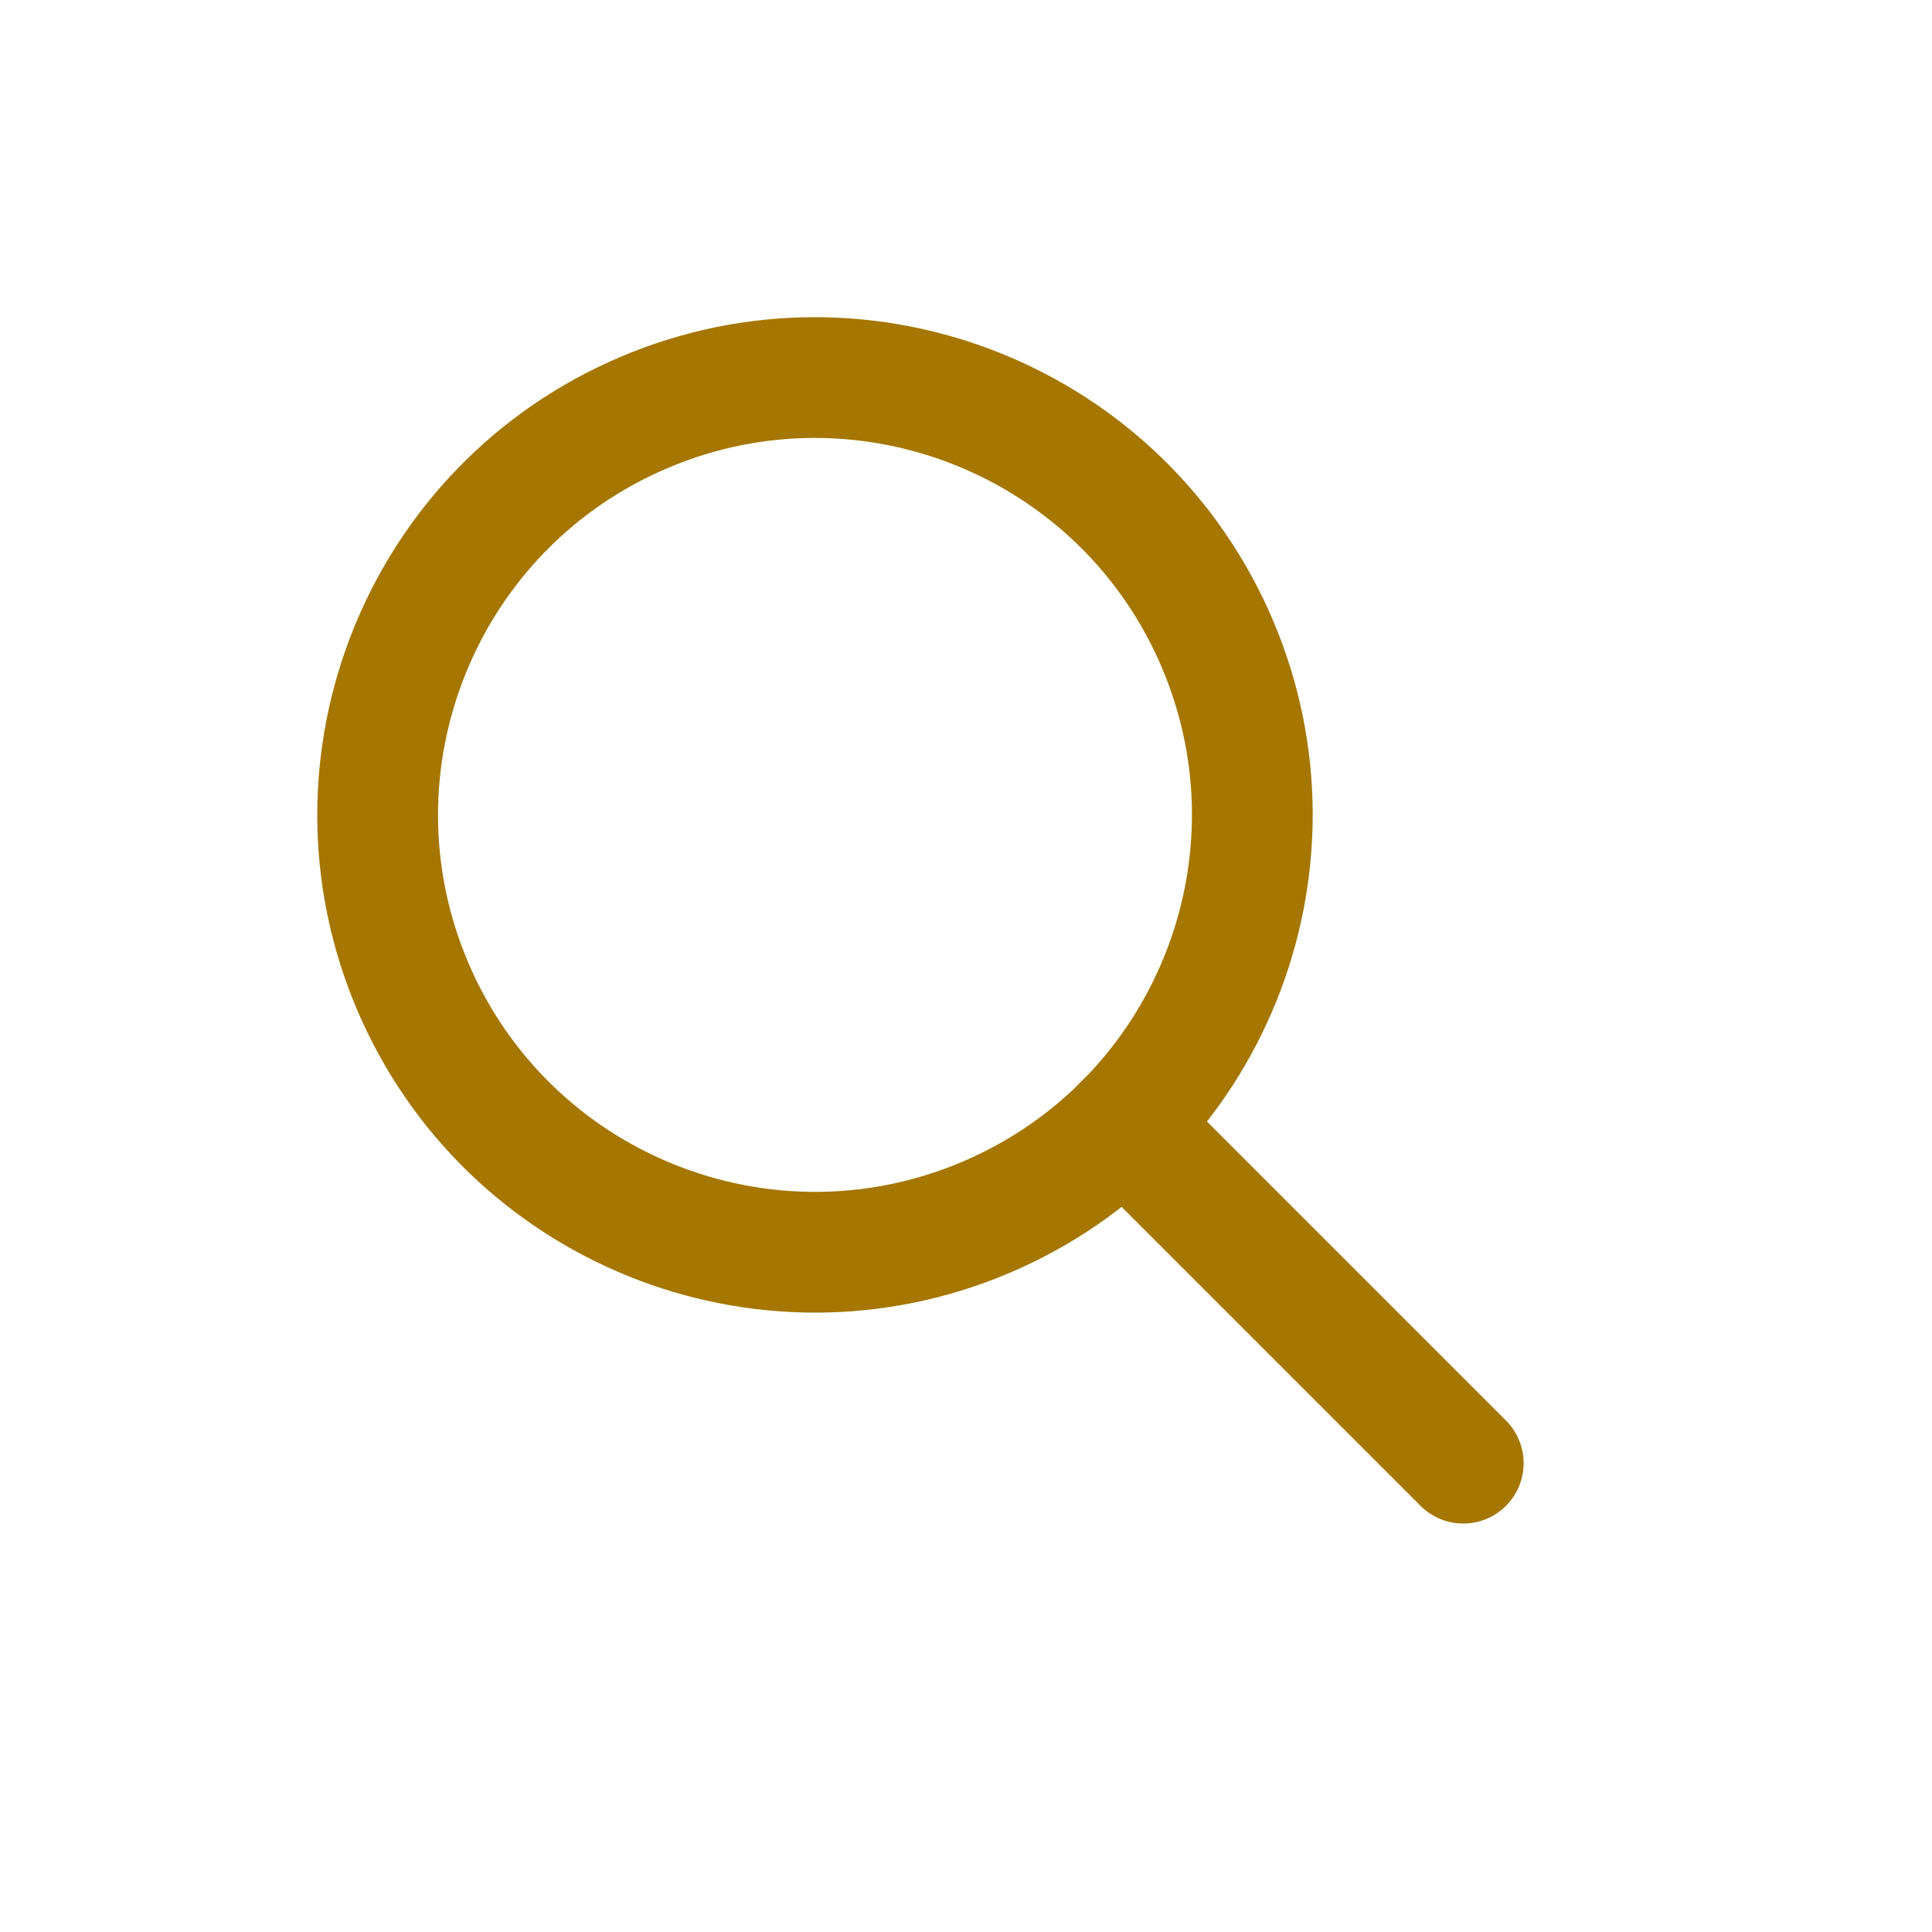
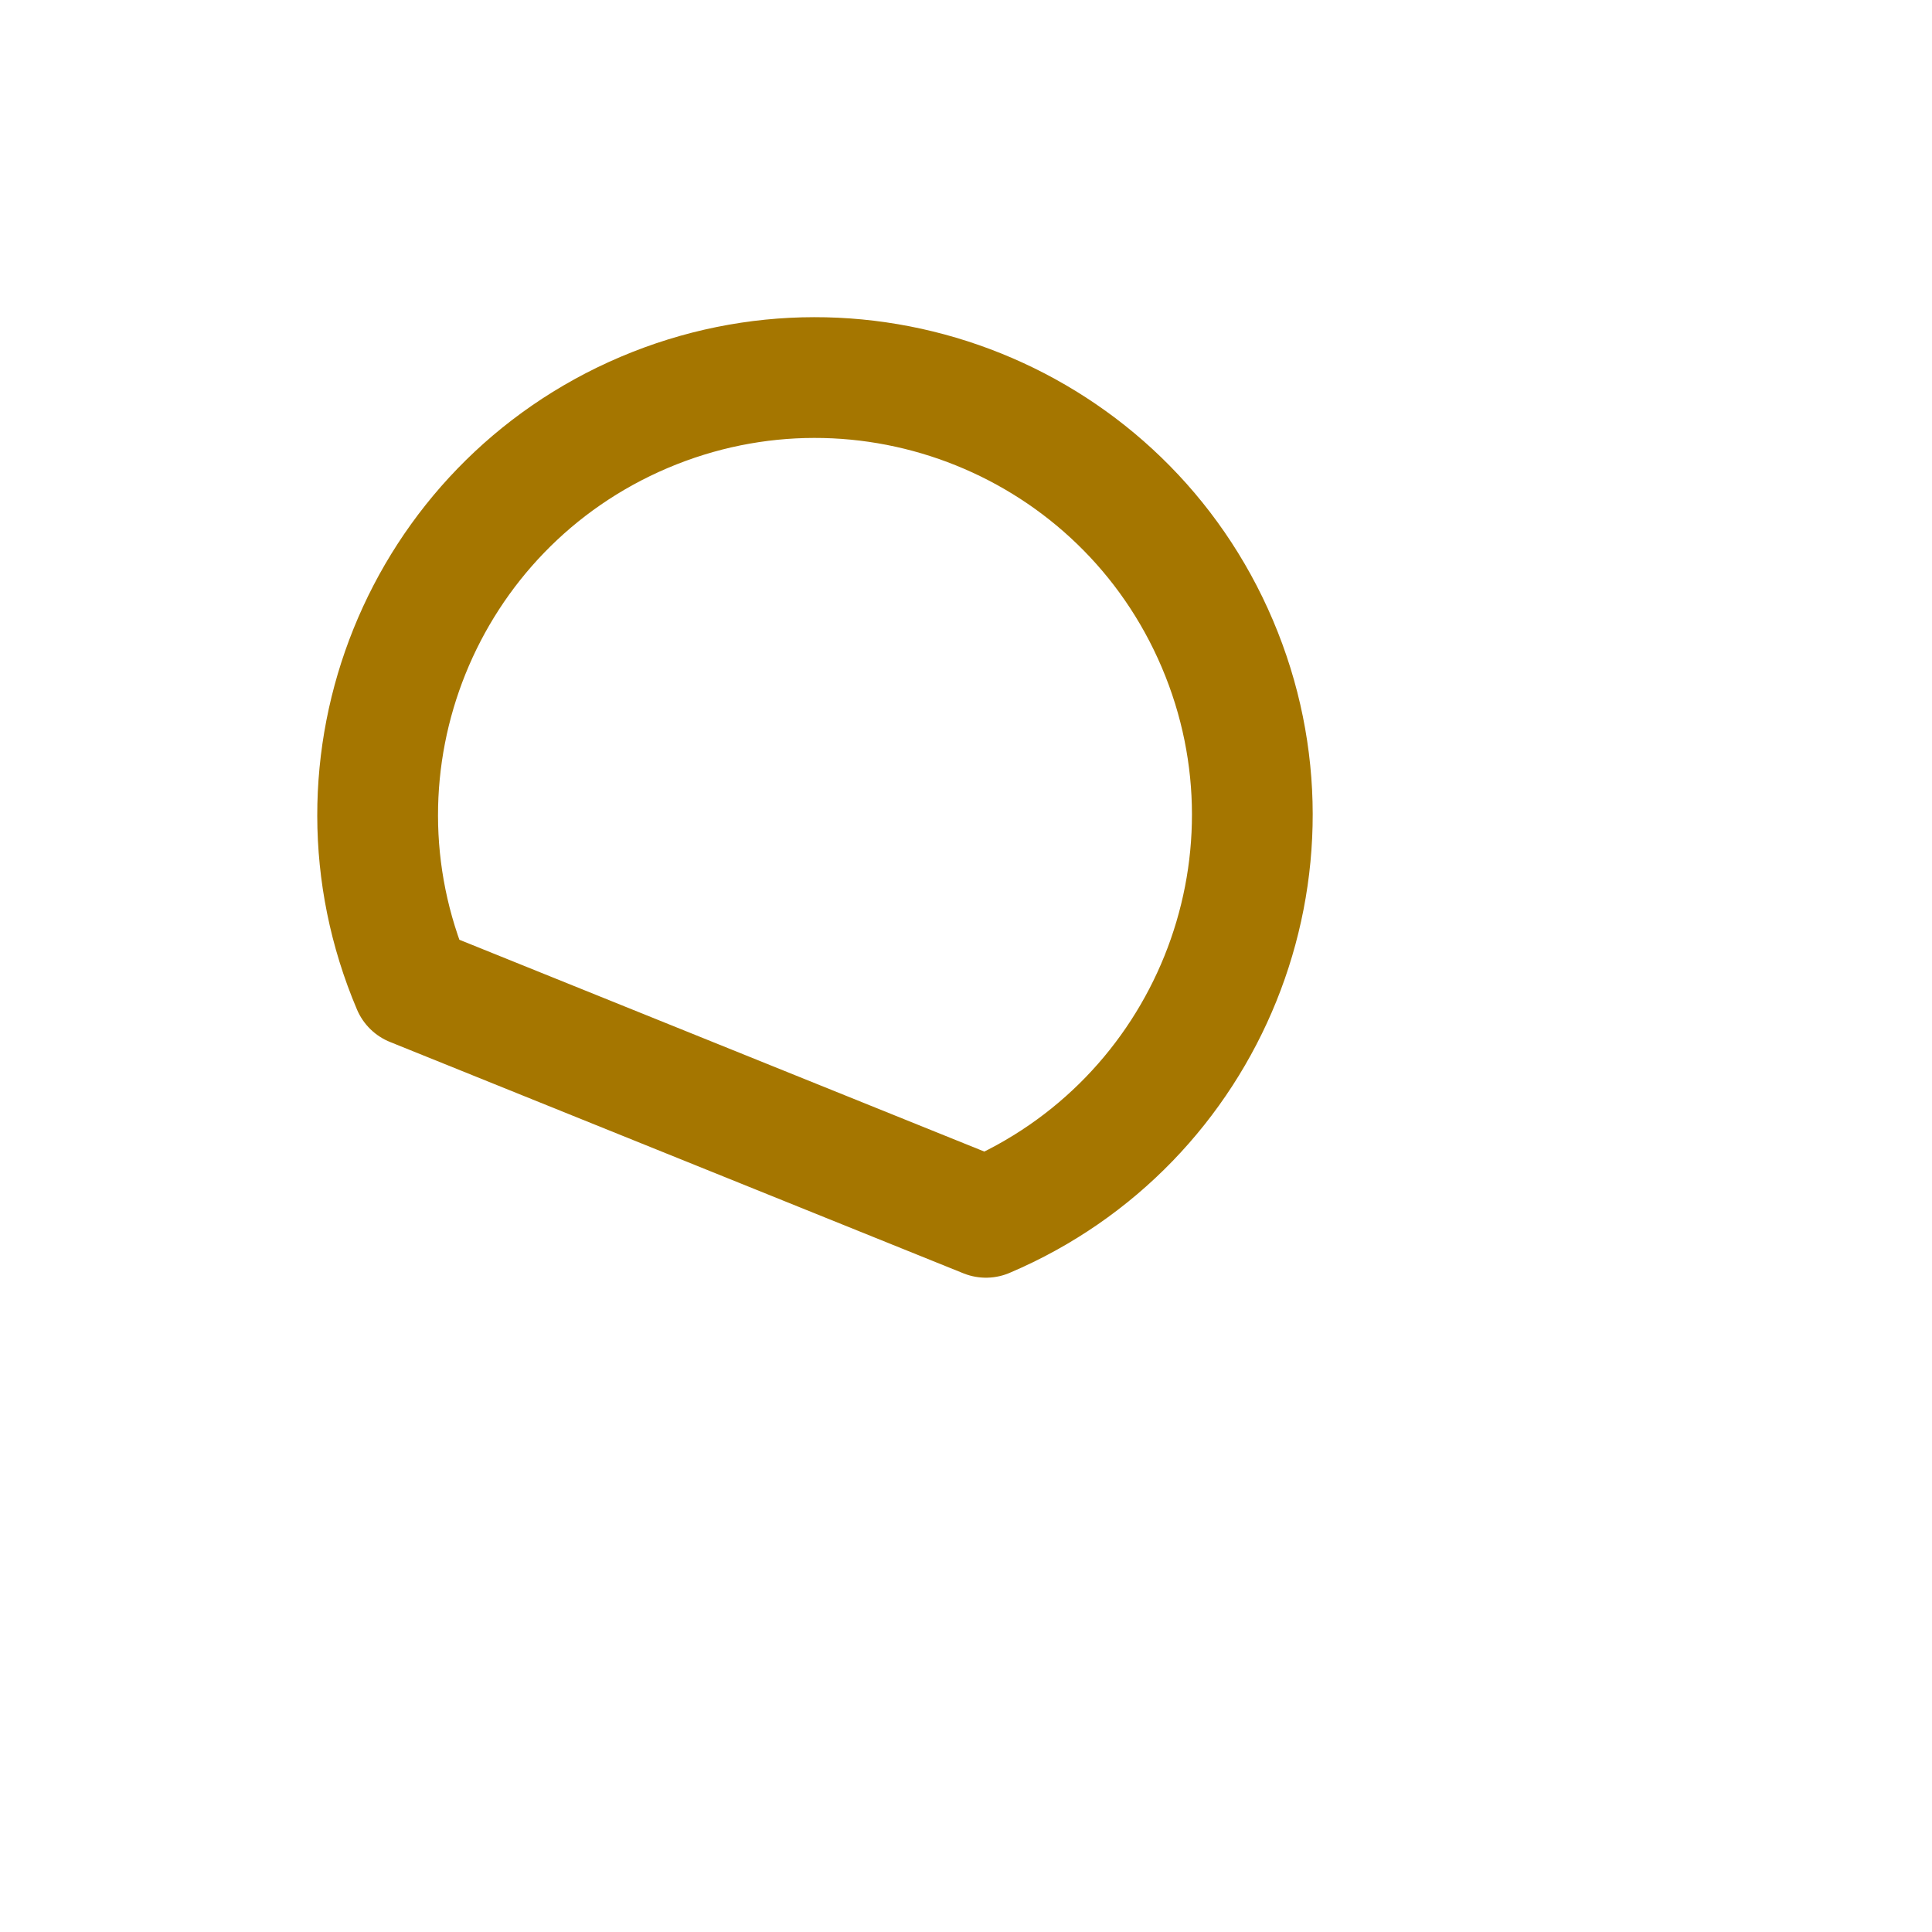
<svg xmlns="http://www.w3.org/2000/svg" width="24" height="24" viewBox="0 0 24 24" fill="none">
-   <path d="M12.248 15.122C15.009 13.948 16.296 10.759 15.123 7.999C13.95 5.238 10.76 3.951 8 5.124C5.239 6.298 3.952 9.487 5.125 12.248C6.299 15.008 9.488 16.295 12.248 15.122Z" stroke="#A57600" stroke-width="1.5" stroke-linecap="round" stroke-linejoin="round" />
-   <path d="M13.964 13.963L18.177 18.176" stroke="#A57600" stroke-width="1.5" stroke-linecap="round" stroke-linejoin="round" />
+   <path d="M12.248 15.122C15.009 13.948 16.296 10.759 15.123 7.999C13.95 5.238 10.76 3.951 8 5.124C5.239 6.298 3.952 9.487 5.125 12.248Z" stroke="#A57600" stroke-width="1.5" stroke-linecap="round" stroke-linejoin="round" />
</svg>